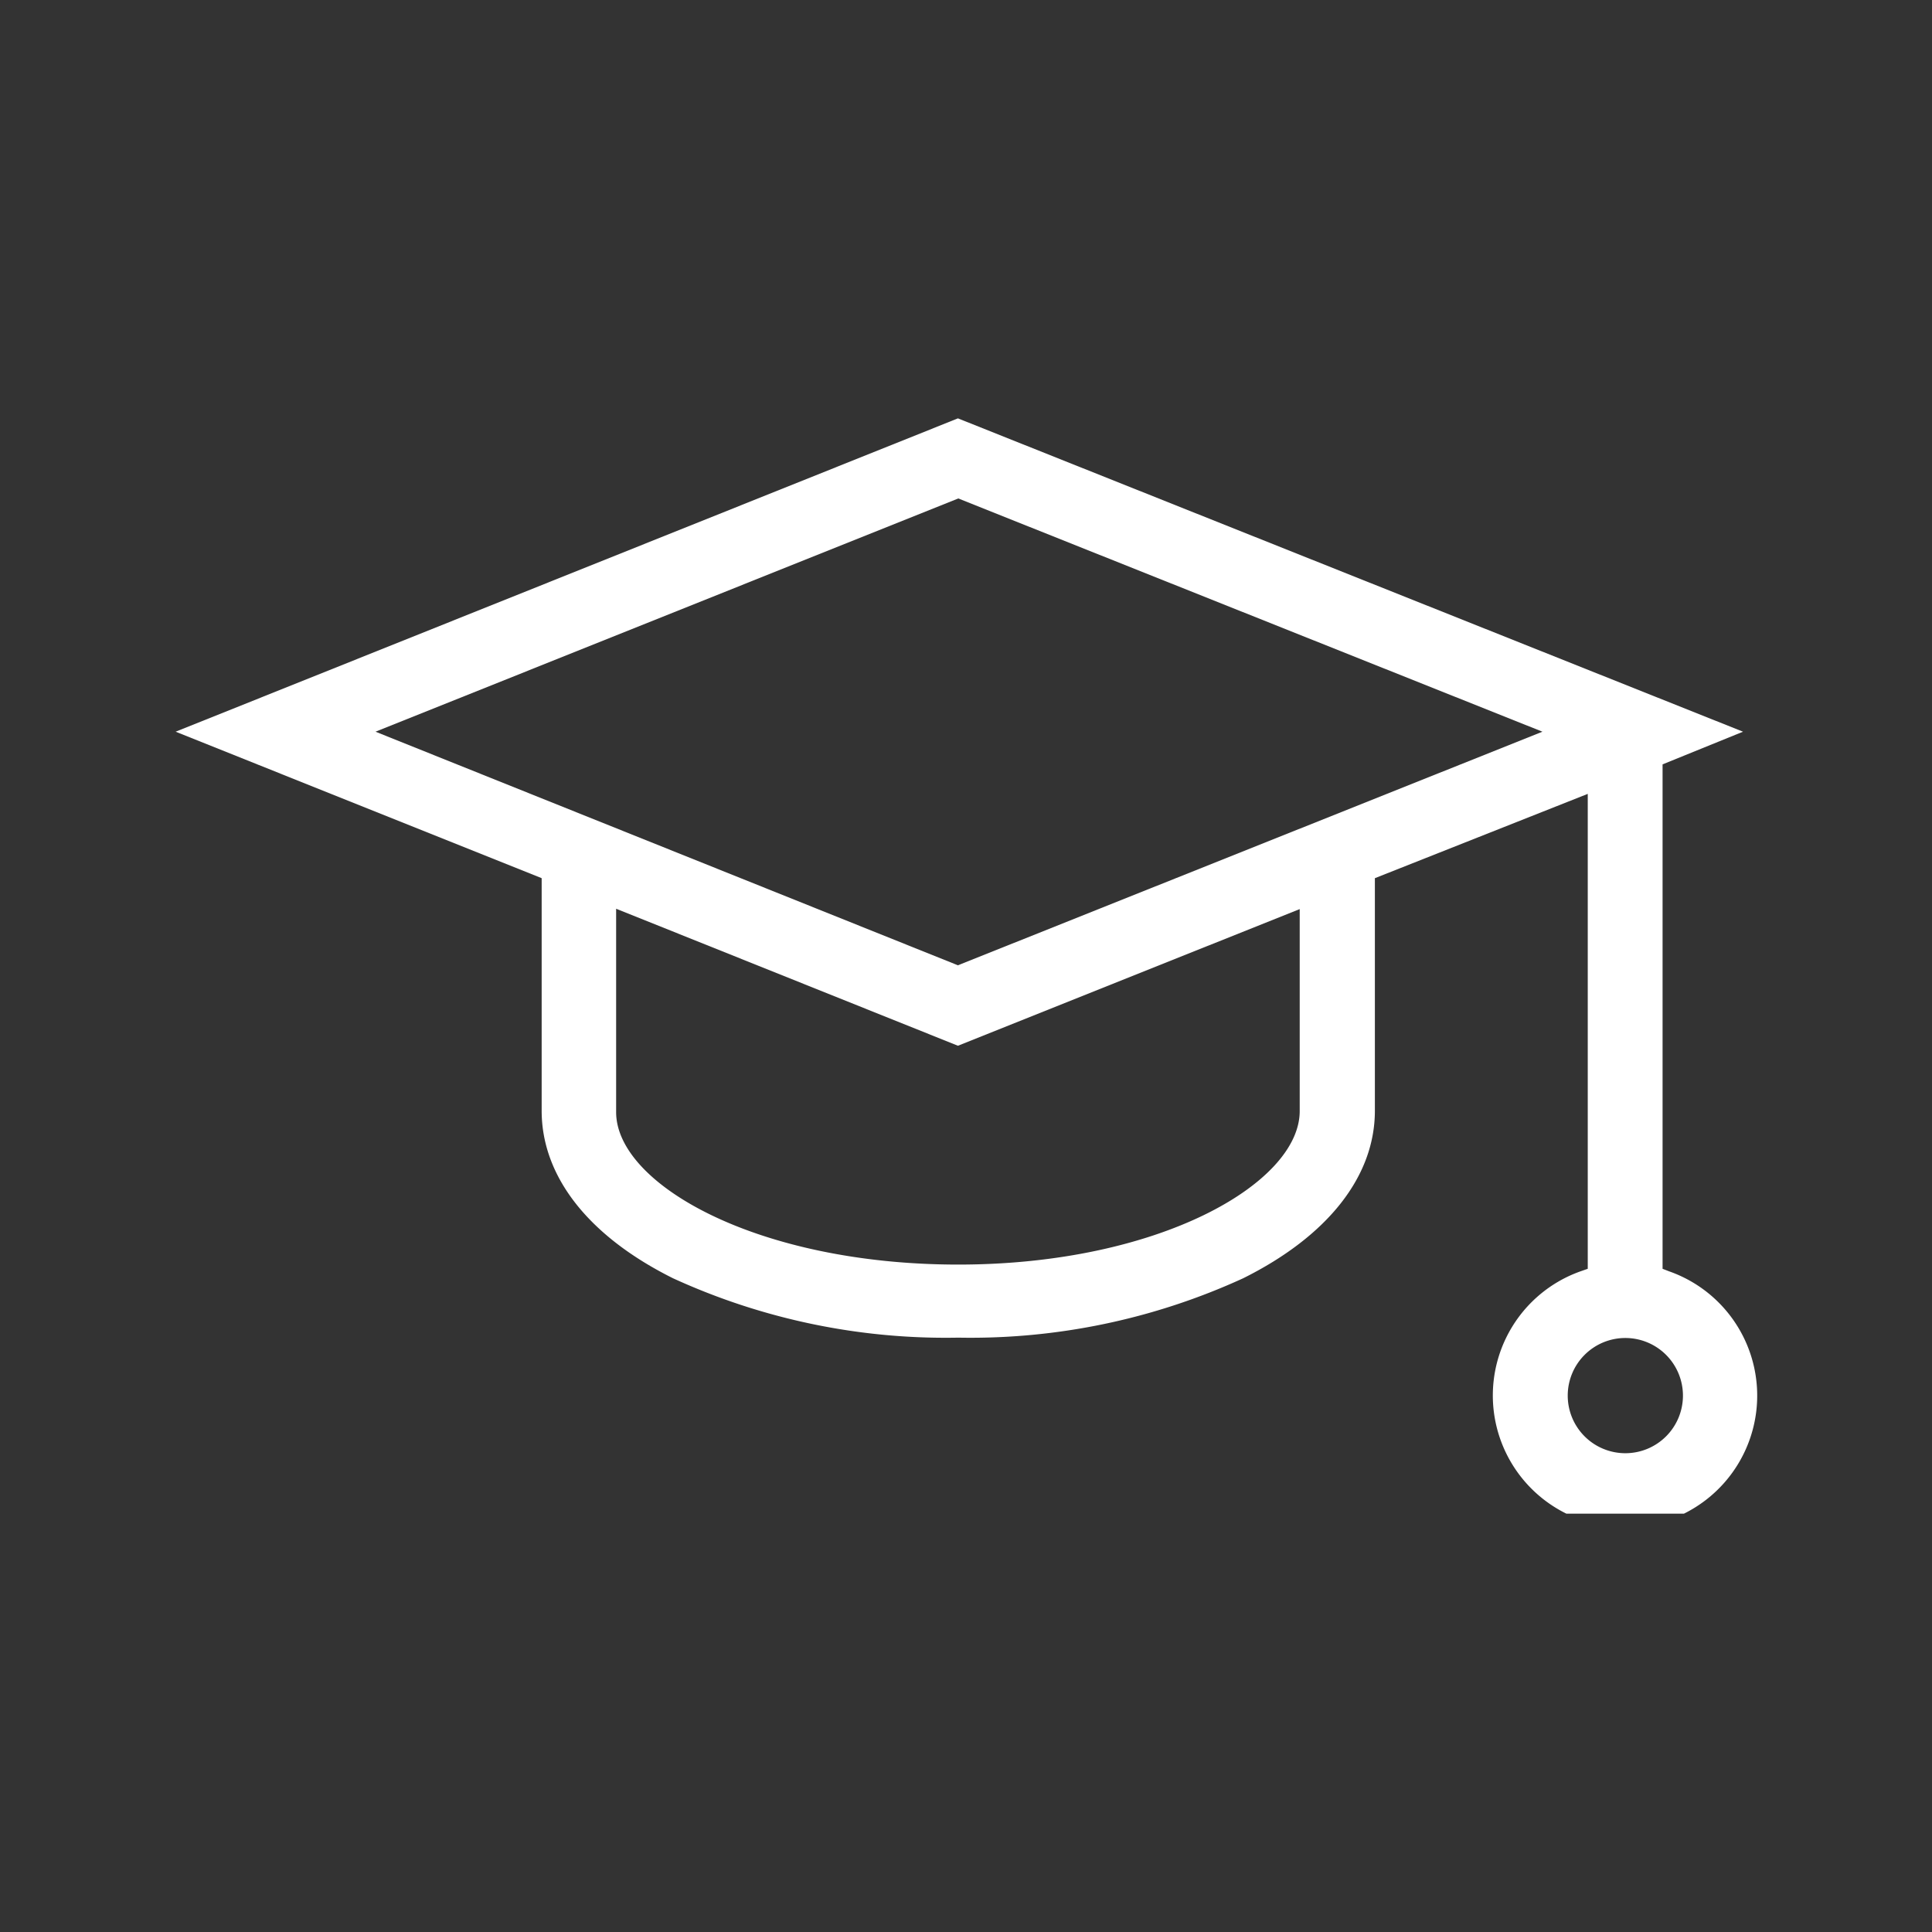
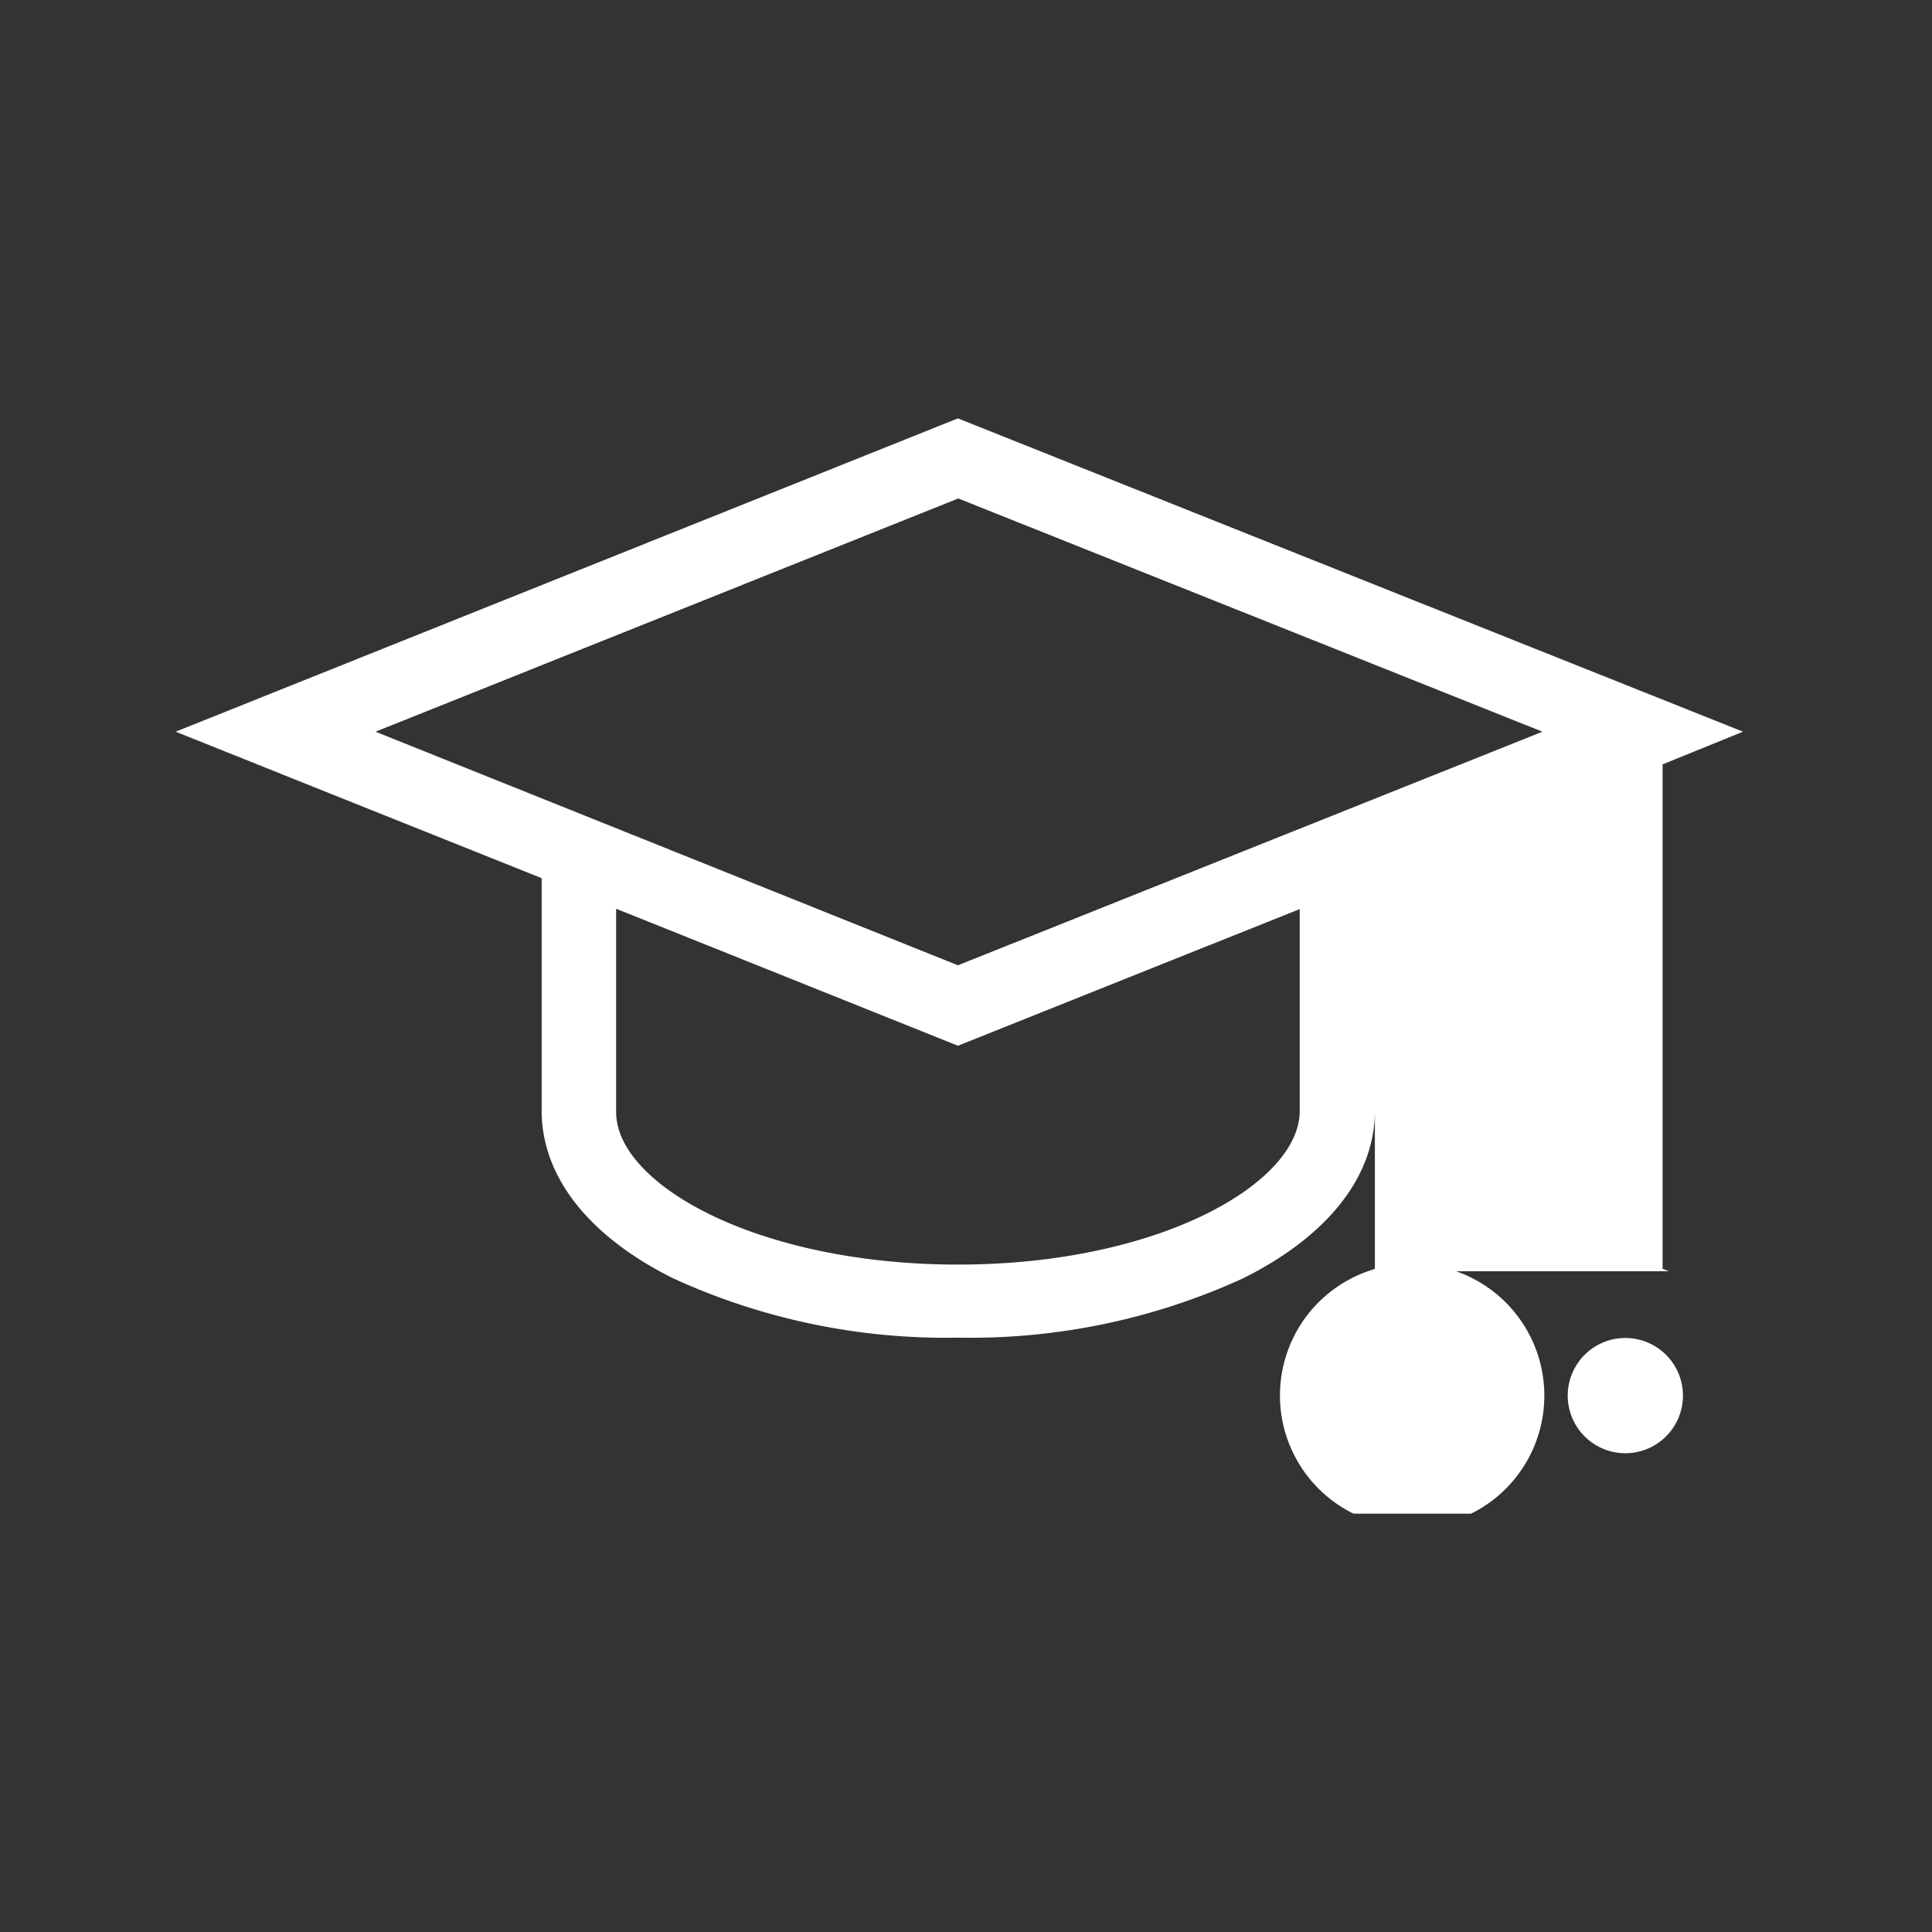
<svg xmlns="http://www.w3.org/2000/svg" id="Calque_1" data-name="Calque 1" viewBox="0 0 55 55">
  <rect x="0" y="0" width="55" height="55" fill="#333333" stroke="none" />
  <defs>
    <style>.cls-1{fill:#ffffff;}</style>
  </defs>
  <title>outils-educatifs</title>
-   <path class="cls-1" d="M47.51,36.19l-.18-.07V21.76l2.29-.93L27.27,11.91,5,20.83,15.42,25v6.62c0,1.87,1.33,3.57,3.74,4.77a18.63,18.63,0,0,0,8.12,1.69,18.62,18.62,0,0,0,8.11-1.69c2.41-1.2,3.75-2.9,3.75-4.77V25L45.2,22.6V36.12l-.2.07a3.75,3.75,0,0,0-.41,6.9h3.35a3.75,3.75,0,0,0-.43-6.9ZM37,31.63C37,33.68,33,36,27.28,36s-9.74-2.29-9.74-4.34V25.87l9.73,3.9L37,25.88Zm-9.73-4.15L10.69,20.83l16.59-6.64,16.63,6.64Zm19,13.89a1.64,1.64,0,1,1,1.64-1.64A1.64,1.64,0,0,1,46.26,41.37Z" />
+   <path class="cls-1" d="M47.51,36.19l-.18-.07V21.76l2.29-.93L27.27,11.91,5,20.83,15.42,25v6.62c0,1.87,1.33,3.57,3.74,4.77a18.63,18.63,0,0,0,8.12,1.69,18.62,18.62,0,0,0,8.11-1.69c2.41-1.2,3.75-2.9,3.75-4.77V25V36.12l-.2.07a3.75,3.75,0,0,0-.41,6.9h3.35a3.75,3.75,0,0,0-.43-6.9ZM37,31.63C37,33.68,33,36,27.28,36s-9.74-2.29-9.74-4.34V25.87l9.73,3.9L37,25.88Zm-9.73-4.15L10.69,20.83l16.59-6.64,16.63,6.64Zm19,13.89a1.64,1.64,0,1,1,1.64-1.64A1.64,1.64,0,0,1,46.26,41.37Z" />
</svg>